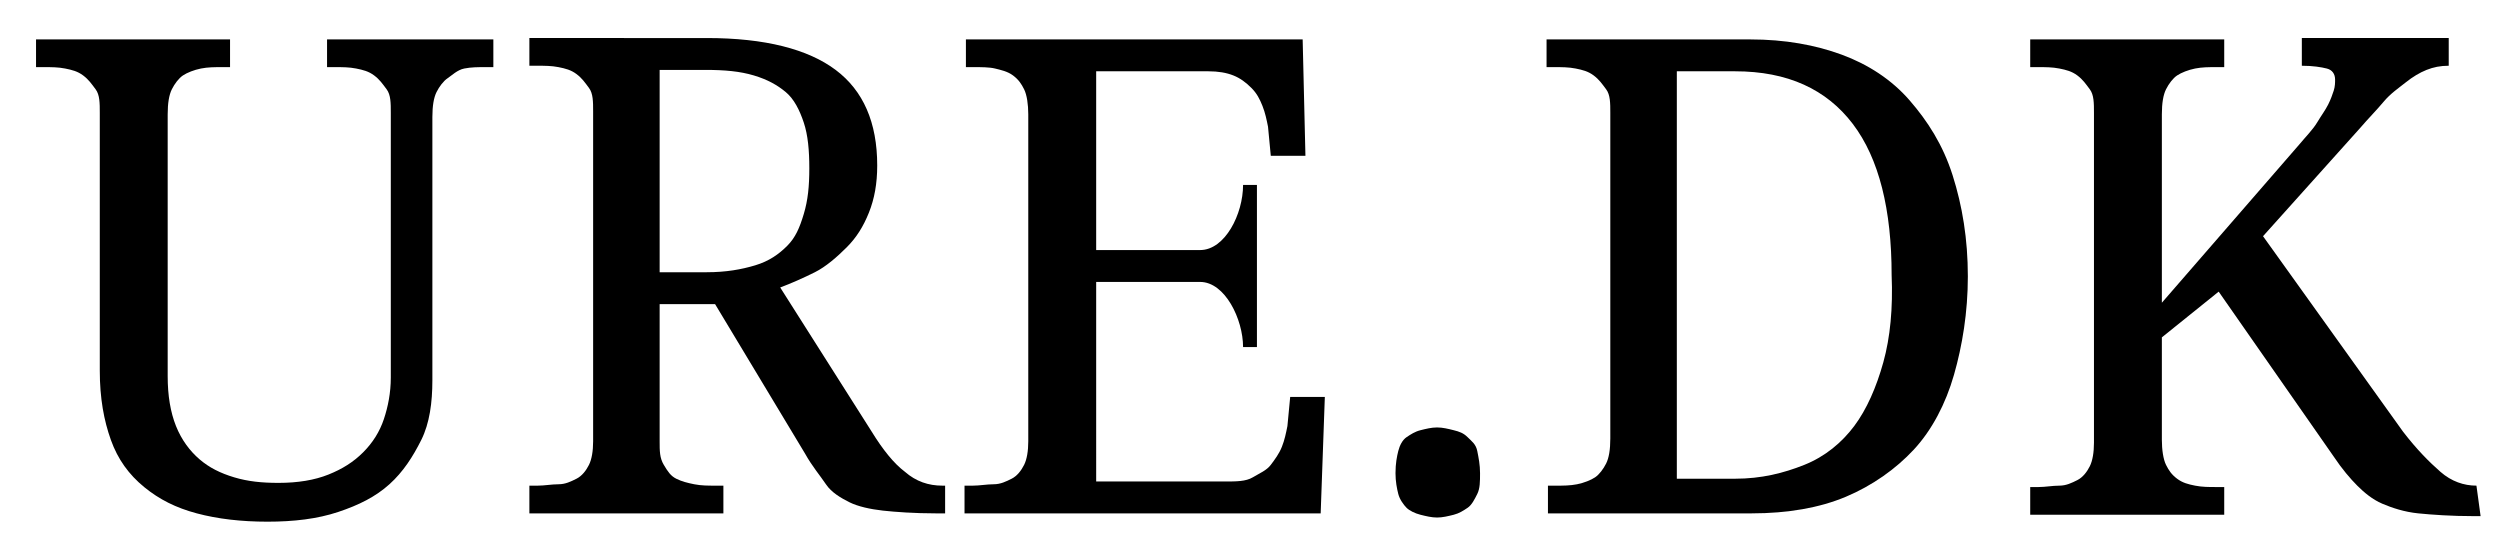
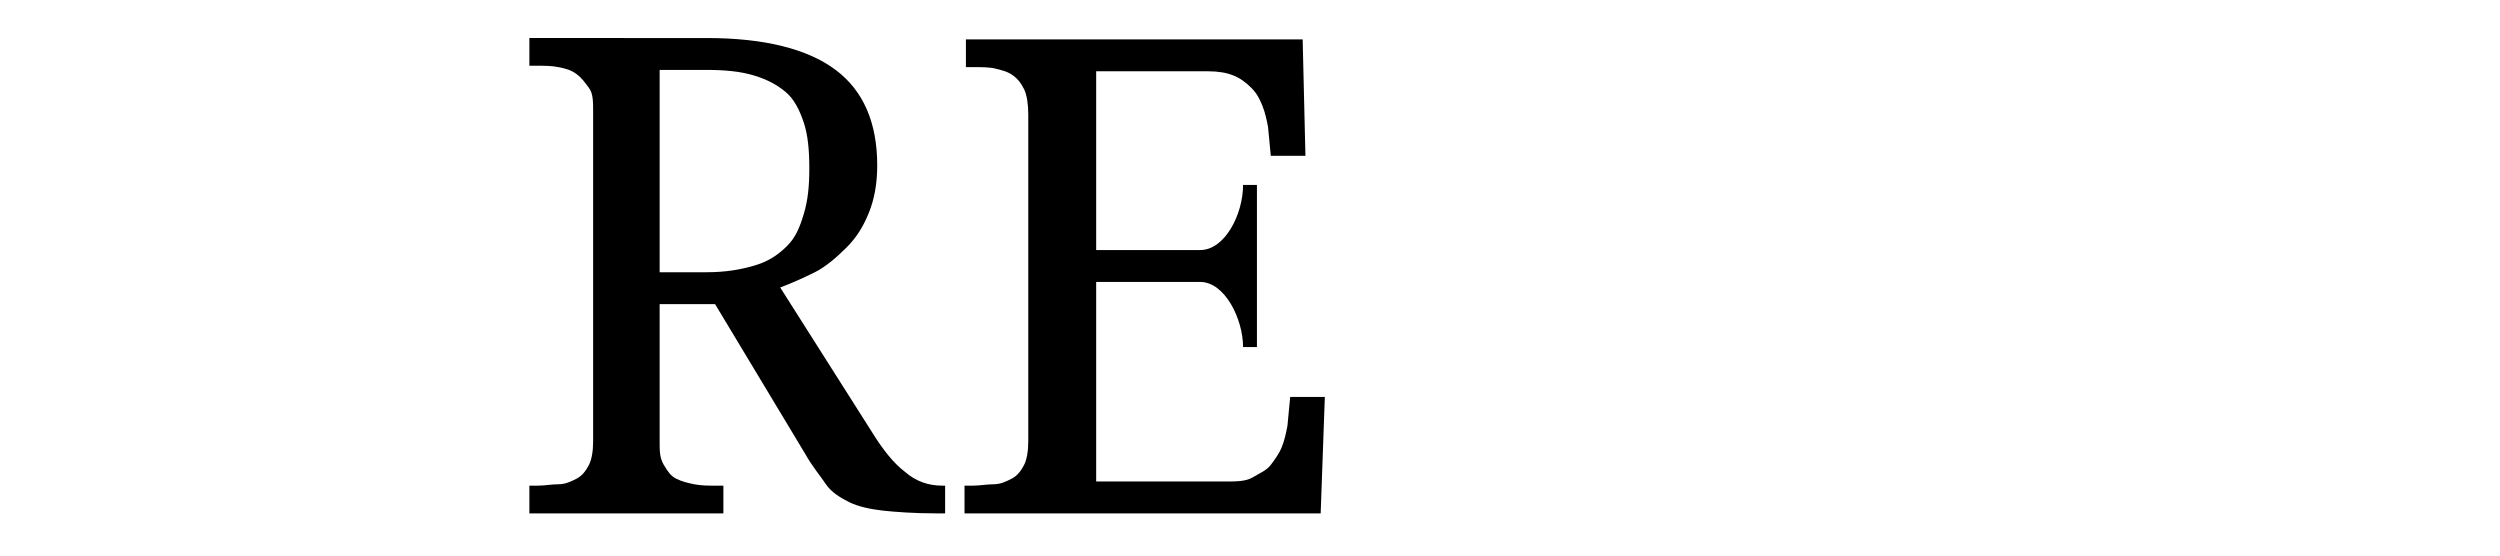
<svg xmlns="http://www.w3.org/2000/svg" version="1.1" id="Layer_1" x="0px" y="0px" viewBox="0 0 180.4 40" width="180" height="40" style="enable-background:new 0 0 180.4 40;" xml:space="preserve">
  <g>
-     <path d="M23.6,4.8h0.6c0.5,0,1,0,1.5,0.1s0.9,0.2,1.3,0.5s0.6,0.6,0.9,1s0.3,1,0.3,1.7v19.1c0,1.1-0.2,2.1-0.5,3s-0.8,1.7-1.5,2.4   s-1.5,1.2-2.5,1.6s-2.2,0.6-3.6,0.6c-1.2,0-2.2-0.1-3.2-0.4s-1.8-0.7-2.5-1.3s-1.3-1.4-1.7-2.4s-0.6-2.2-0.6-3.6V8.2   c0-0.8,0.1-1.4,0.3-1.8s0.5-0.8,0.8-1S14,5,14.5,4.9s1-0.1,1.5-0.1h0.6v-2h-14v2h0.6c0.5,0,1,0,1.5,0.1s0.9,0.2,1.3,0.5   s0.6,0.6,0.9,1s0.3,1,0.3,1.7v18.6c0,2,0.3,3.6,0.8,5s1.3,2.5,2.4,3.4s2.3,1.5,3.8,1.9s3.2,0.6,5.1,0.6c1.9,0,3.6-0.2,5.1-0.7   s2.7-1.1,3.7-2s1.7-2,2.3-3.2s0.8-2.7,0.8-4.3v-19c0-0.8,0.1-1.4,0.3-1.8s0.5-0.8,0.8-1S33,5,33.5,4.9s1-0.1,1.5-0.1h0.6v-2h-12   V4.8z" />
    <path d="M65.3,34c-0.8-0.6-1.6-1.6-2.4-2.9l-6.6-10.4c0.8-0.3,1.7-0.7,2.5-1.1s1.6-1.1,2.3-1.8s1.2-1.5,1.6-2.5s0.6-2.1,0.6-3.4   c0-3.1-1-5.4-3-6.9s-5.1-2.3-9.3-2.3H38.2v2h0.6c0.5,0,1,0,1.5,0.1s0.9,0.2,1.3,0.5s0.6,0.6,0.9,1s0.3,1,0.3,1.7v23.8   c0,0.7-0.1,1.3-0.3,1.7s-0.5,0.8-0.9,1s-0.8,0.4-1.3,0.4s-1,0.1-1.5,0.1h-0.6v2h14v-2h-0.6c-0.5,0-1,0-1.5-0.1s-0.9-0.2-1.3-0.4   s-0.6-0.5-0.9-1s-0.3-1-0.3-1.7v-9.9h4l6.5,10.8c0.5,0.9,1.1,1.6,1.5,2.2s1.1,1,1.7,1.3s1.5,0.5,2.4,0.6S66,37,67.5,37h0.7v-2H68   C67,35,66.1,34.7,65.3,34z M51,19.6h-3.4V5h3.3c1.4,0,2.5,0.1,3.5,0.4s1.7,0.7,2.3,1.2s1,1.3,1.3,2.2s0.4,2,0.4,3.3   c0,1.3-0.1,2.3-0.4,3.3s-0.6,1.7-1.2,2.3s-1.3,1.1-2.3,1.4S52.4,19.6,51,19.6z" />
    <path d="M92.9,30.7c-0.1,0.5-0.2,1-0.4,1.5s-0.5,0.9-0.8,1.3s-0.8,0.6-1.3,0.9s-1.2,0.3-2,0.3h-9.3V20.3h7.5c1.8,0,3.1,2.7,3.1,4.7   c0.5,0,1,0,1,0v-4.7v0v-2.3v-4.7c0,0-0.5,0-1,0c0,2.1-1.3,4.7-3.1,4.7h-7.5V5.1h8.1c0.7,0,1.3,0.1,1.8,0.3s0.9,0.5,1.3,0.9   s0.6,0.8,0.8,1.3s0.3,1,0.4,1.5l0.2,2.1h2.5l-0.2-8.4H69.7v2h0.6c0.5,0,1.1,0,1.5,0.1s0.9,0.2,1.3,0.5s0.6,0.6,0.8,1   s0.3,1.1,0.3,1.8v23.6c0,0.7-0.1,1.3-0.3,1.7s-0.5,0.8-0.9,1s-0.8,0.4-1.3,0.4s-1,0.1-1.5,0.1h-0.6v2h25.7l0.3-8.4h-2.5L92.9,30.7z   " />
-     <path d="M105.9,31.5c-0.3-0.3-0.6-0.4-1-0.5s-0.8-0.2-1.2-0.2c-0.4,0-0.8,0.1-1.2,0.2s-0.7,0.3-1,0.5s-0.5,0.6-0.6,1   s-0.2,0.9-0.2,1.6c0,0.6,0.1,1.1,0.2,1.5s0.4,0.8,0.6,1s0.6,0.4,1,0.5s0.8,0.2,1.2,0.2c0.4,0,0.8-0.1,1.2-0.2s0.7-0.3,1-0.5   s0.5-0.6,0.7-1s0.2-0.9,0.2-1.5c0-0.6-0.1-1.1-0.2-1.6S106.2,31.8,105.9,31.5z" />
-     <path d="M137.8,7.2c-1.3-1.5-3-2.6-4.9-3.3s-4.1-1.1-6.6-1.1h-14.7v2h0.6c0.5,0,1,0,1.5,0.1s0.9,0.2,1.3,0.5s0.6,0.6,0.9,1   s0.3,1,0.3,1.7v23.5c0,0.8-0.1,1.4-0.3,1.8s-0.5,0.8-0.8,1s-0.8,0.4-1.3,0.5s-1,0.1-1.5,0.1h-0.6v2h14.7c2.6,0,4.9-0.4,6.8-1.2   s3.6-2,4.9-3.4s2.3-3.3,2.9-5.4s1-4.5,1-7.1c0-2.7-0.4-5.1-1.1-7.3S139.1,8.7,137.8,7.2z M135.9,26.1c-0.5,1.8-1.2,3.4-2.1,4.6   s-2.1,2.2-3.6,2.8s-3.1,1-5,1H121V5.1h4.2c3.8,0,6.6,1.3,8.5,3.8s2.8,6.2,2.8,10.9C136.6,22.2,136.4,24.3,135.9,26.1z" />
-     <path d="M178.7,35c-0.9,0-1.8-0.3-2.6-1s-1.7-1.6-2.7-2.9L163.3,17l7-7.8c0.6-0.7,1.2-1.3,1.7-1.9s1.1-1,1.6-1.4s1-0.7,1.5-0.9   s1-0.3,1.6-0.3v-2h-10.6v2c0.8,0,1.4,0.1,1.8,0.2s0.6,0.4,0.6,0.8c0,0.2,0,0.5-0.1,0.8s-0.2,0.6-0.4,1s-0.5,0.8-0.8,1.3   s-0.8,1-1.3,1.6l-9.9,11.4V8.2c0-0.8,0.1-1.4,0.3-1.8s0.5-0.8,0.8-1s0.8-0.4,1.3-0.5s1-0.1,1.5-0.1h0.6v-2h-14v2h0.6   c0.5,0,1,0,1.5,0.1s0.9,0.2,1.3,0.5s0.6,0.6,0.9,1s0.3,1,0.3,1.7v23.8c0,0.7-0.1,1.3-0.3,1.7s-0.5,0.8-0.9,1s-0.8,0.4-1.3,0.4   s-1,0.1-1.5,0.1h-0.6v2h14v-2h-0.6c-0.5,0-1,0-1.5-0.1s-0.9-0.2-1.3-0.5s-0.6-0.6-0.8-1s-0.3-1.1-0.3-1.8v-7.4l4.1-3.3l8.3,11.9   c0.6,0.9,1.2,1.6,1.7,2.1s1.1,1,1.8,1.3s1.6,0.6,2.6,0.7s2.4,0.2,4,0.2h0.5L178.7,35L178.7,35z" />
  </g>
</svg>